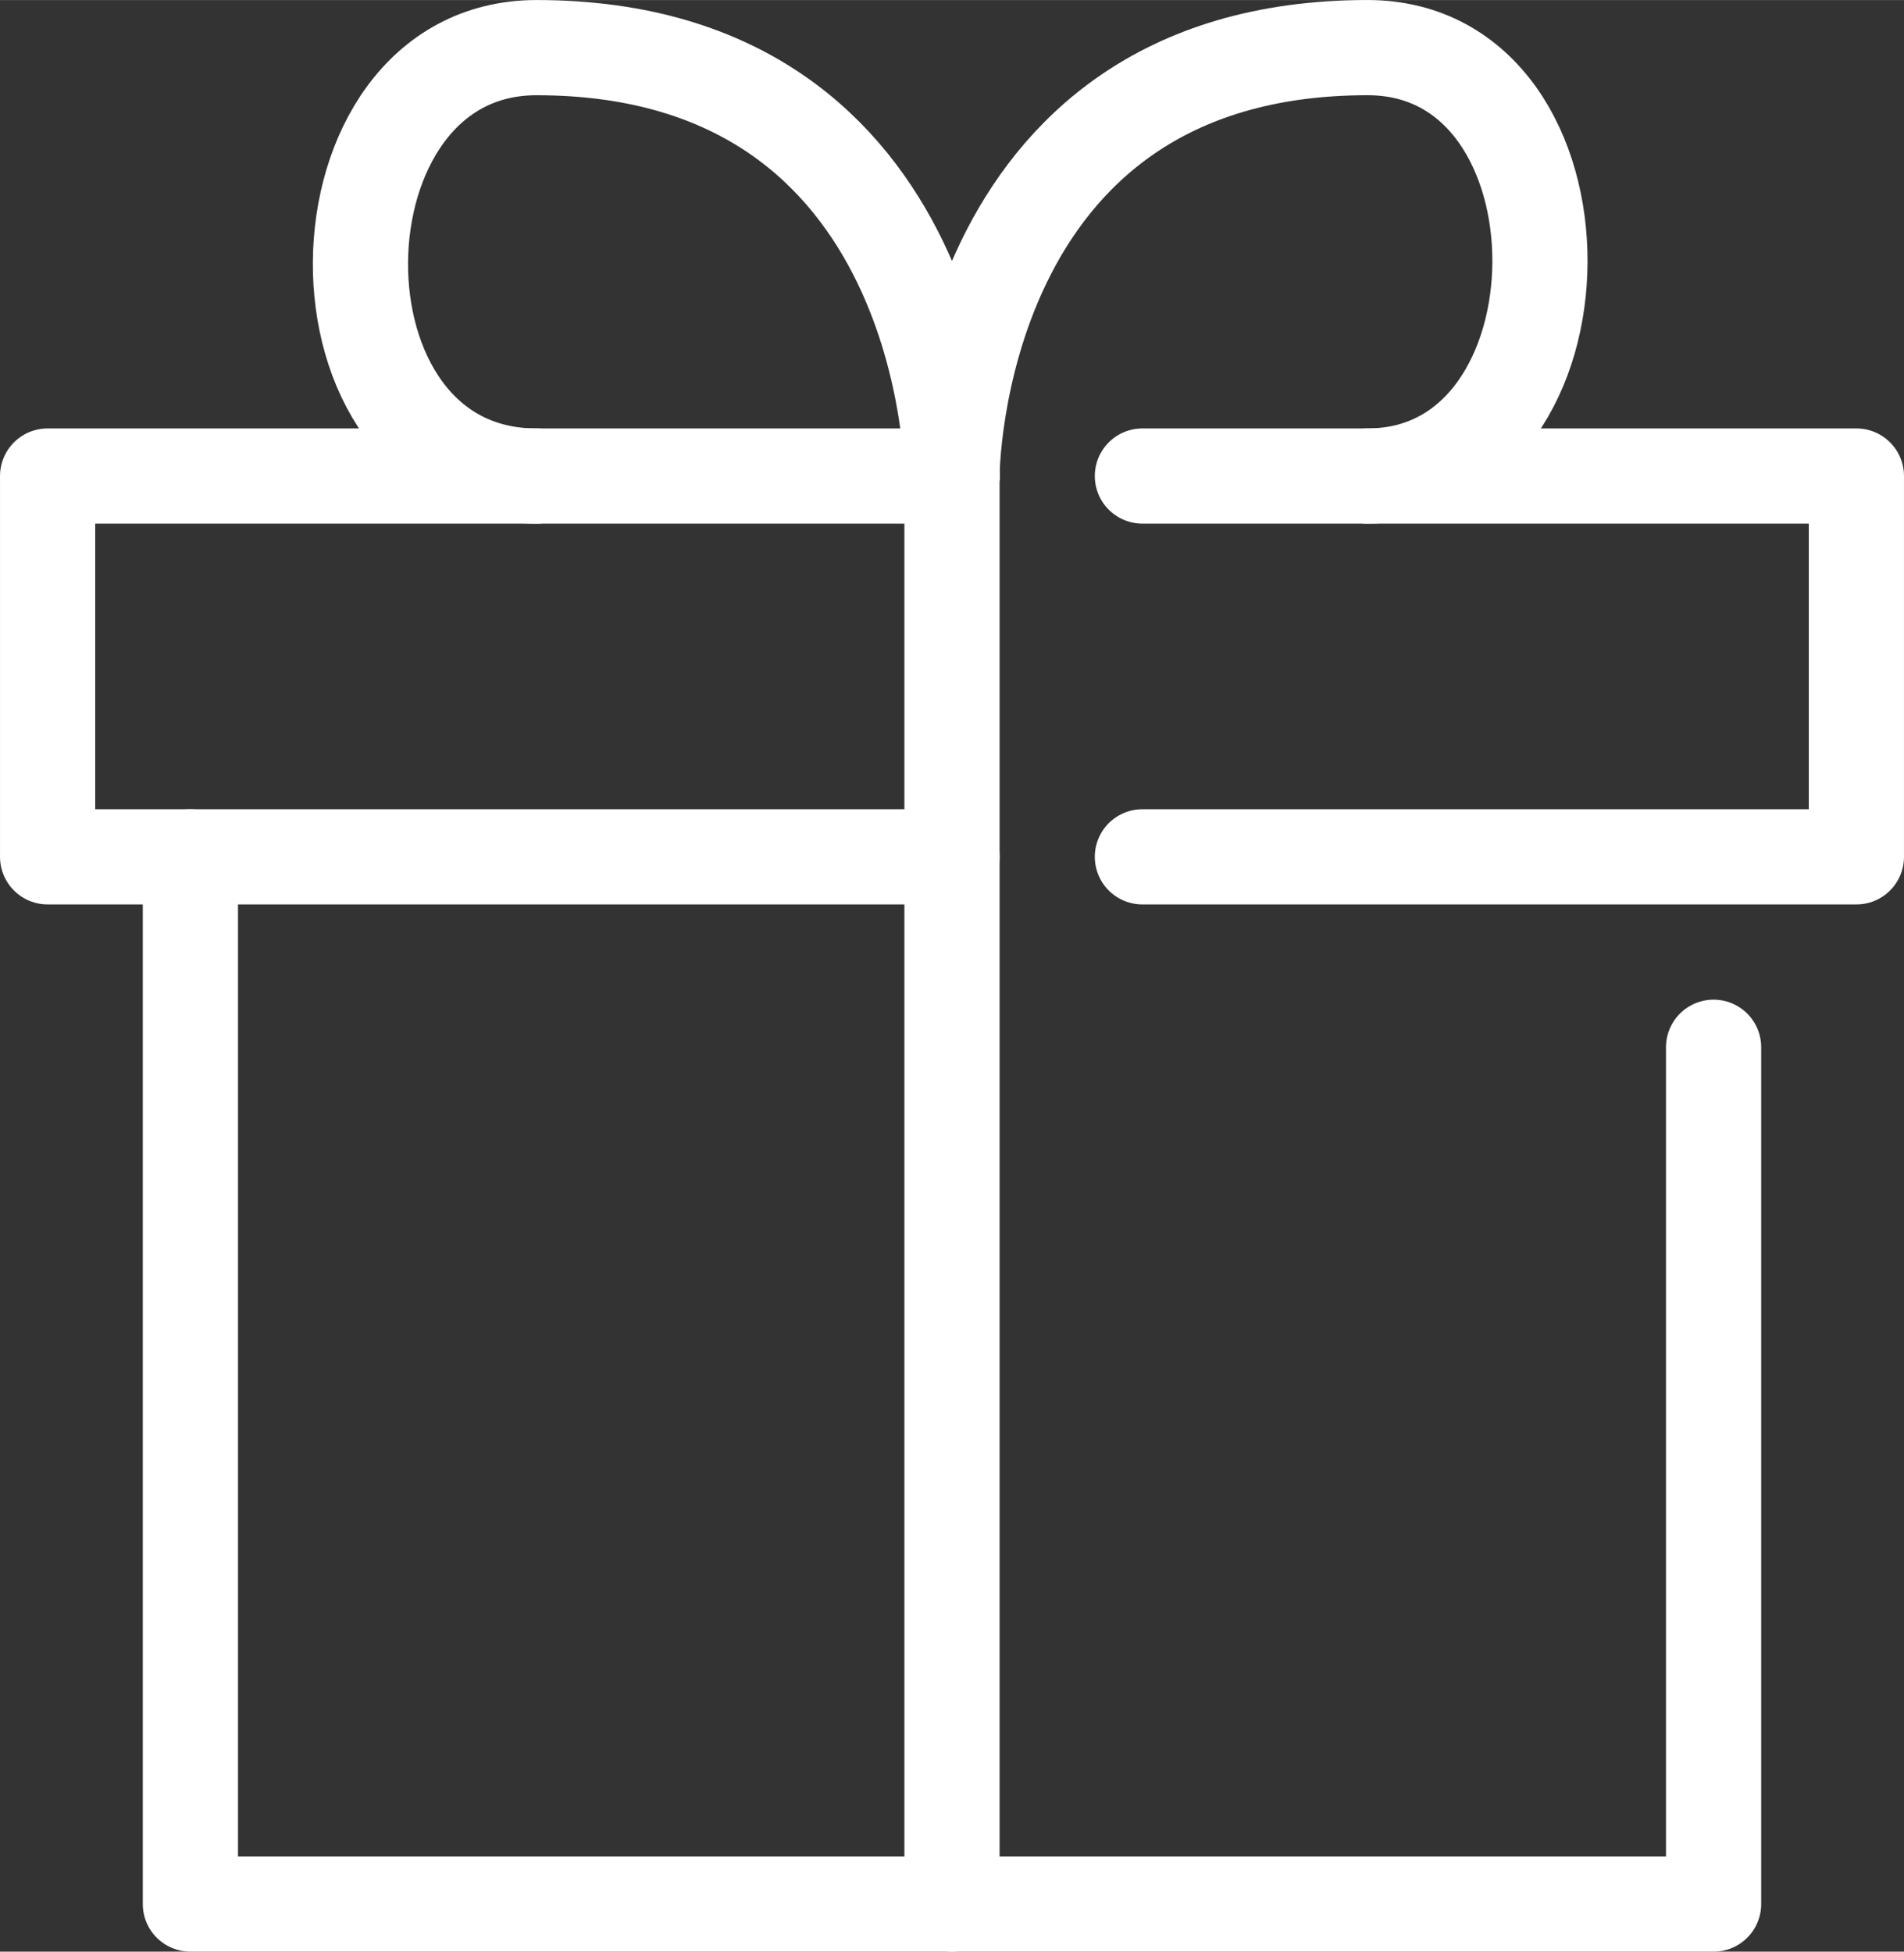
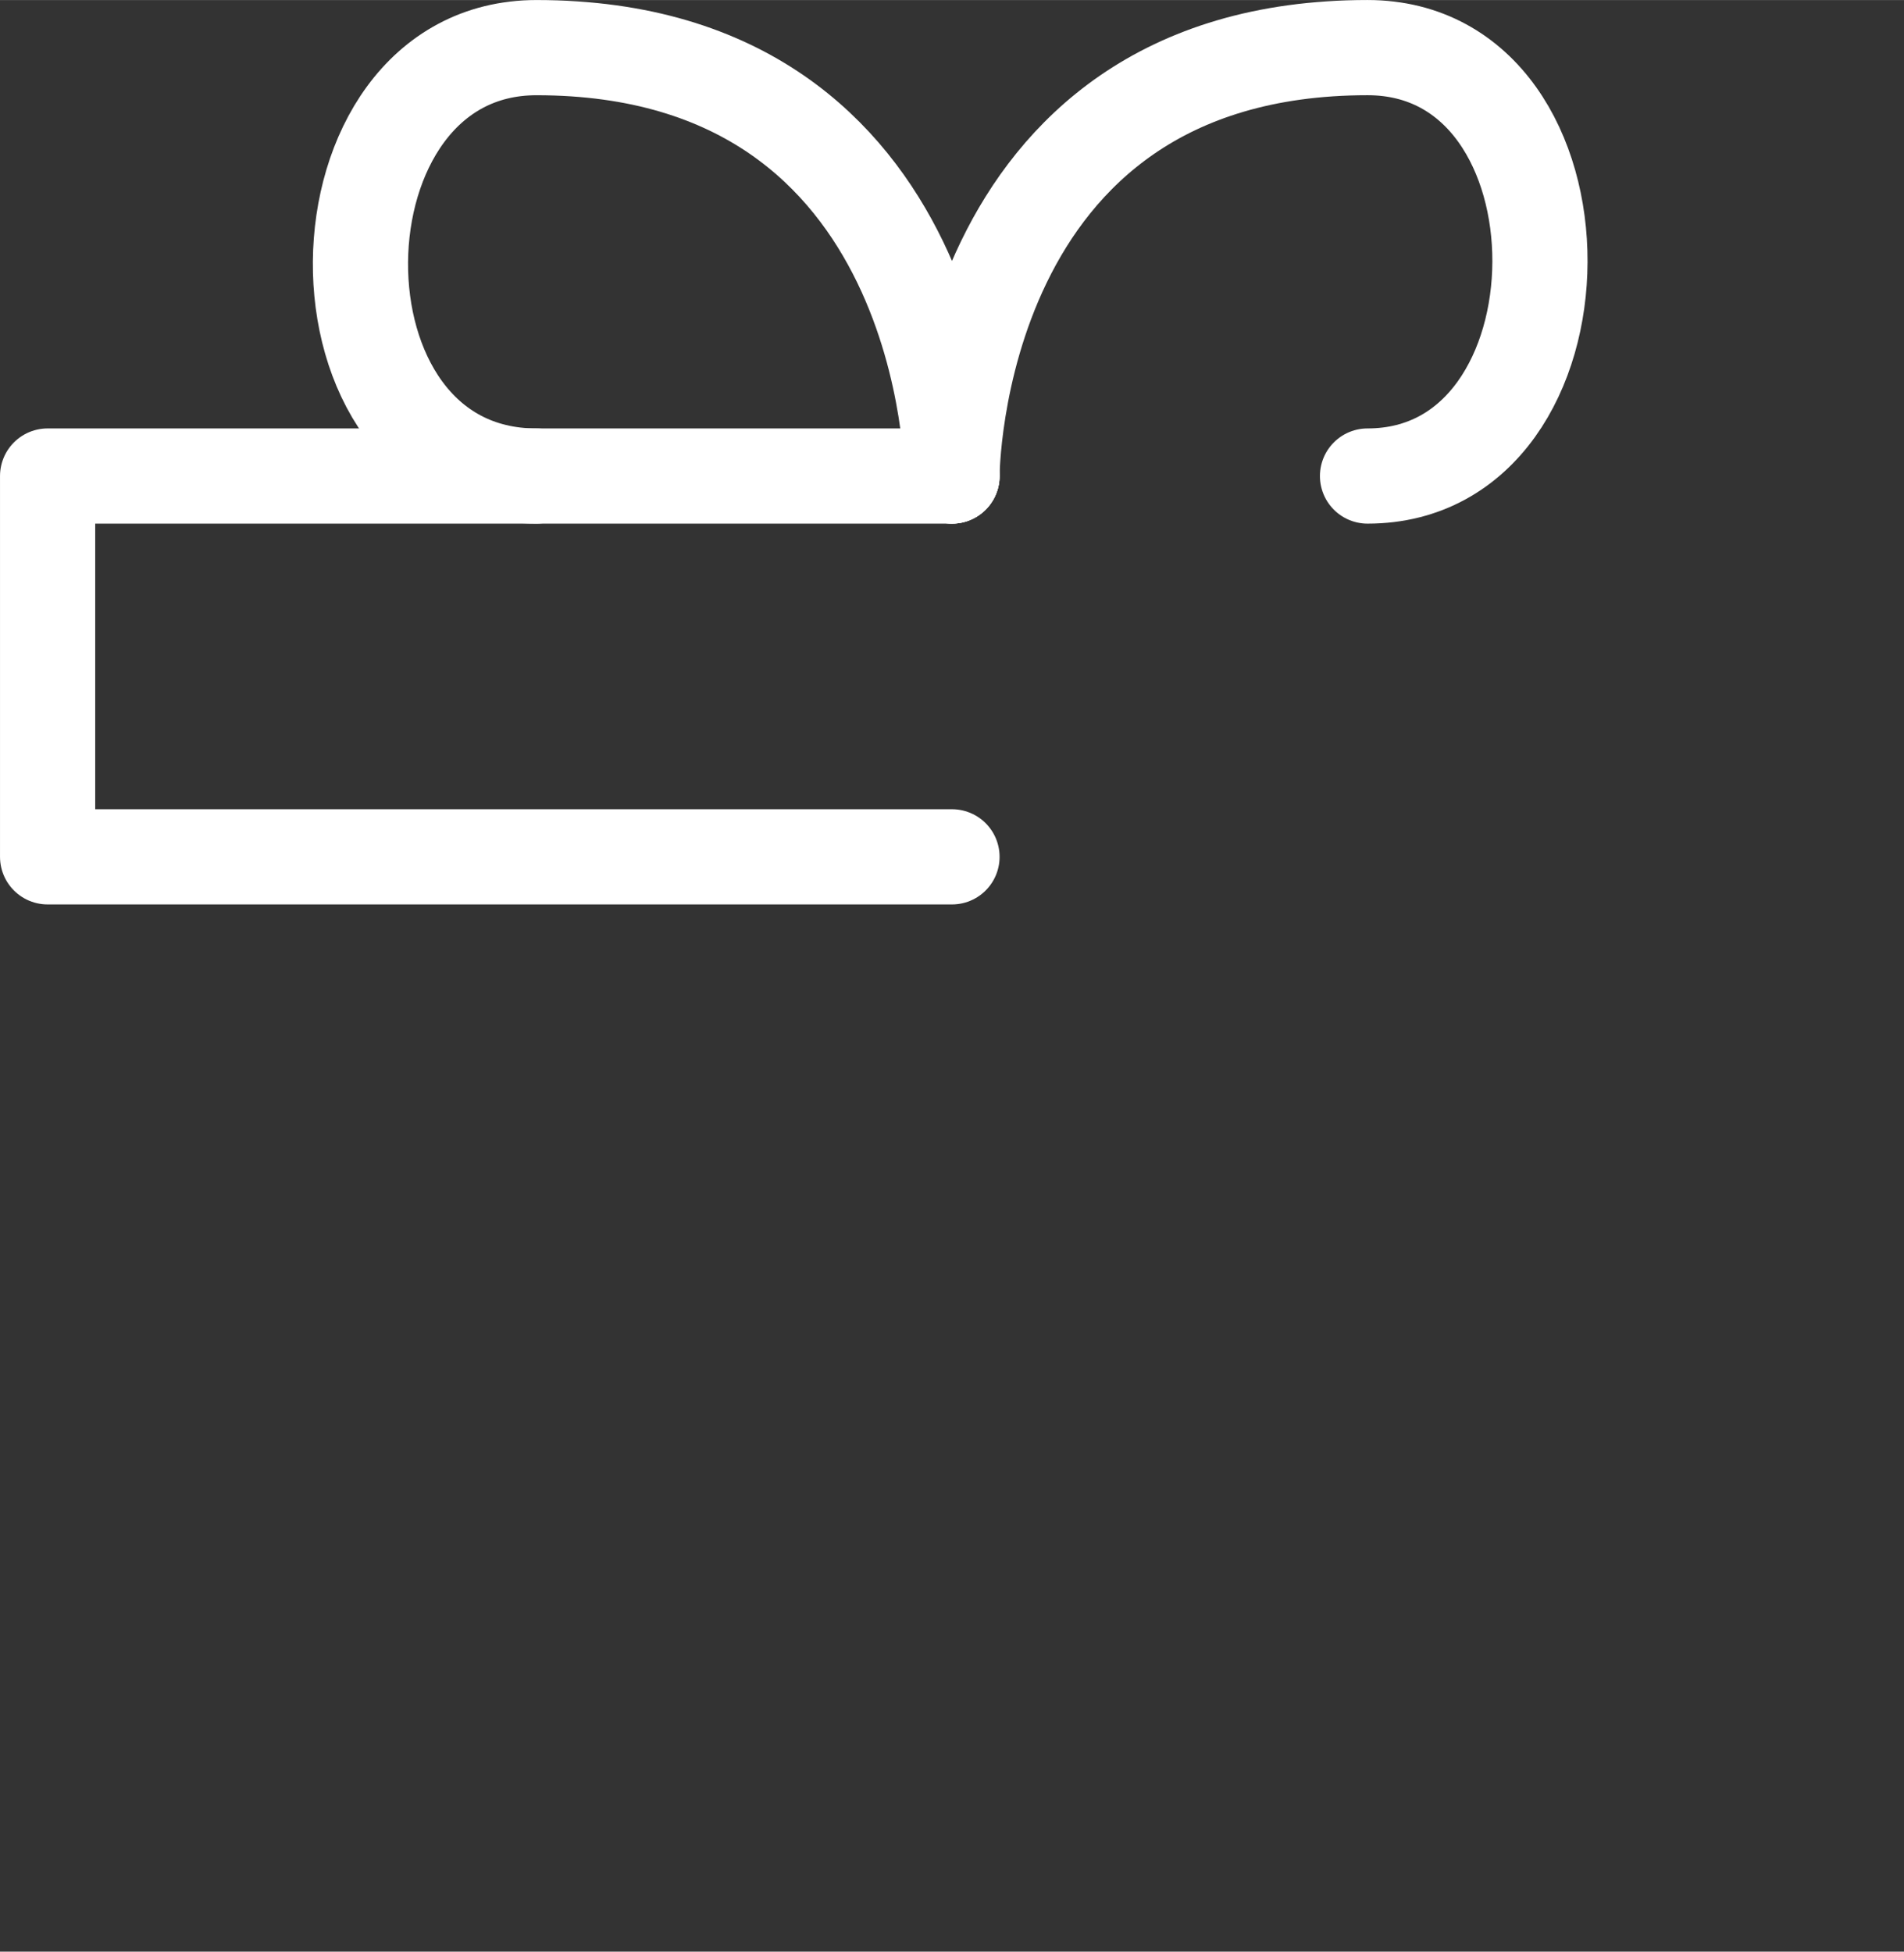
<svg xmlns="http://www.w3.org/2000/svg" id="_レイヤー_2" width="31.208mm" height="31.989mm" viewBox="0 0 88.465 90.676">
  <rect x="0" y="0" width="88.465" height="90.676" fill="#333333" stroke="none" />
  <defs>
    <style>.cls-1{fill:none;stroke:#fff;stroke-linecap:round;stroke-linejoin:round;stroke-width:4.423px;}</style>
  </defs>
  <g id="_レイヤー_1-2">
    <g id="ia">
      <g id="icon_data">
-         <polyline class="cls-1" points="79.618 48.656 79.618 88.465 8.846 88.465 8.846 39.809" />
-         <polyline class="cls-1" points="53.079 22.116 86.253 22.116 86.253 39.809 53.079 39.809" />
        <polyline class="cls-1" points="44.232 39.809 2.212 39.809 2.212 22.116 44.232 22.116" />
-         <line class="cls-1" x1="44.232" y1="88.465" x2="44.232" y2="22.116" />
        <path class="cls-1" d="M44.232,22.116s0-19.905,19.307-19.905c10.748,0,10.616,19.905,0,19.905" />
        <path class="cls-1" d="M44.232,22.116S44.232,2.212,24.925,2.212c-10.748,0-11.058,19.905,0,19.905" />
      </g>
    </g>
  </g>
</svg>